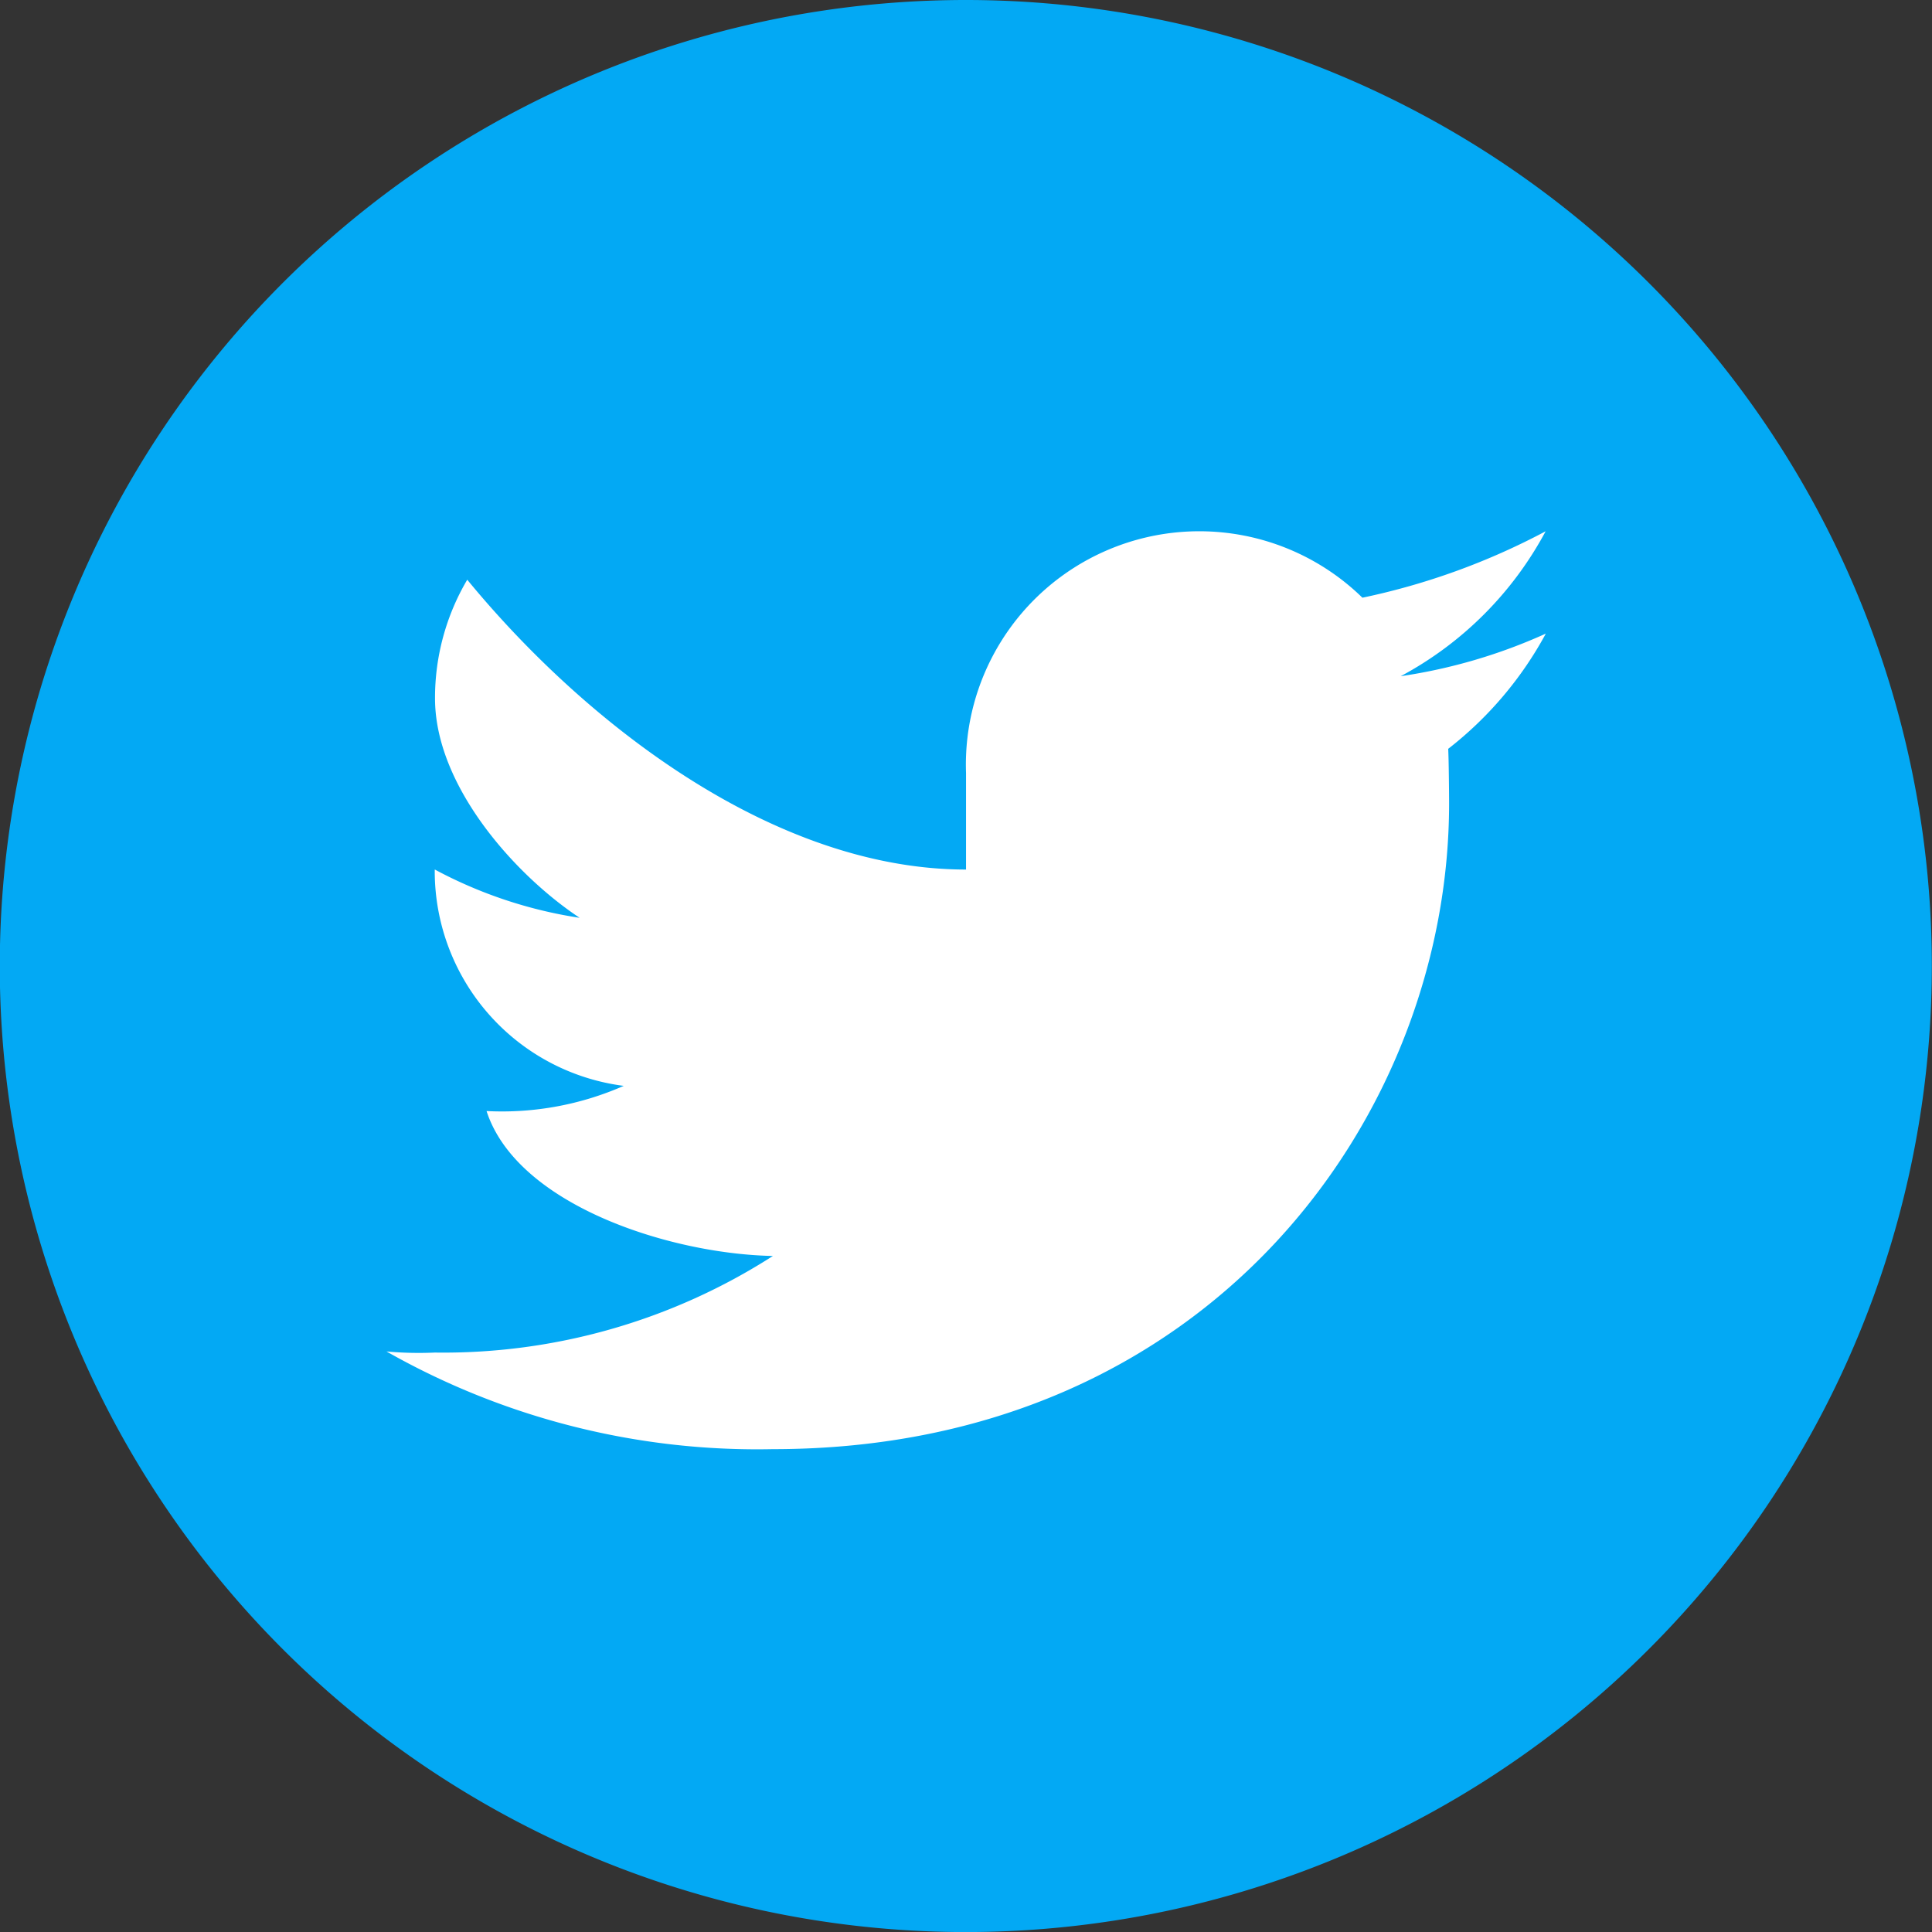
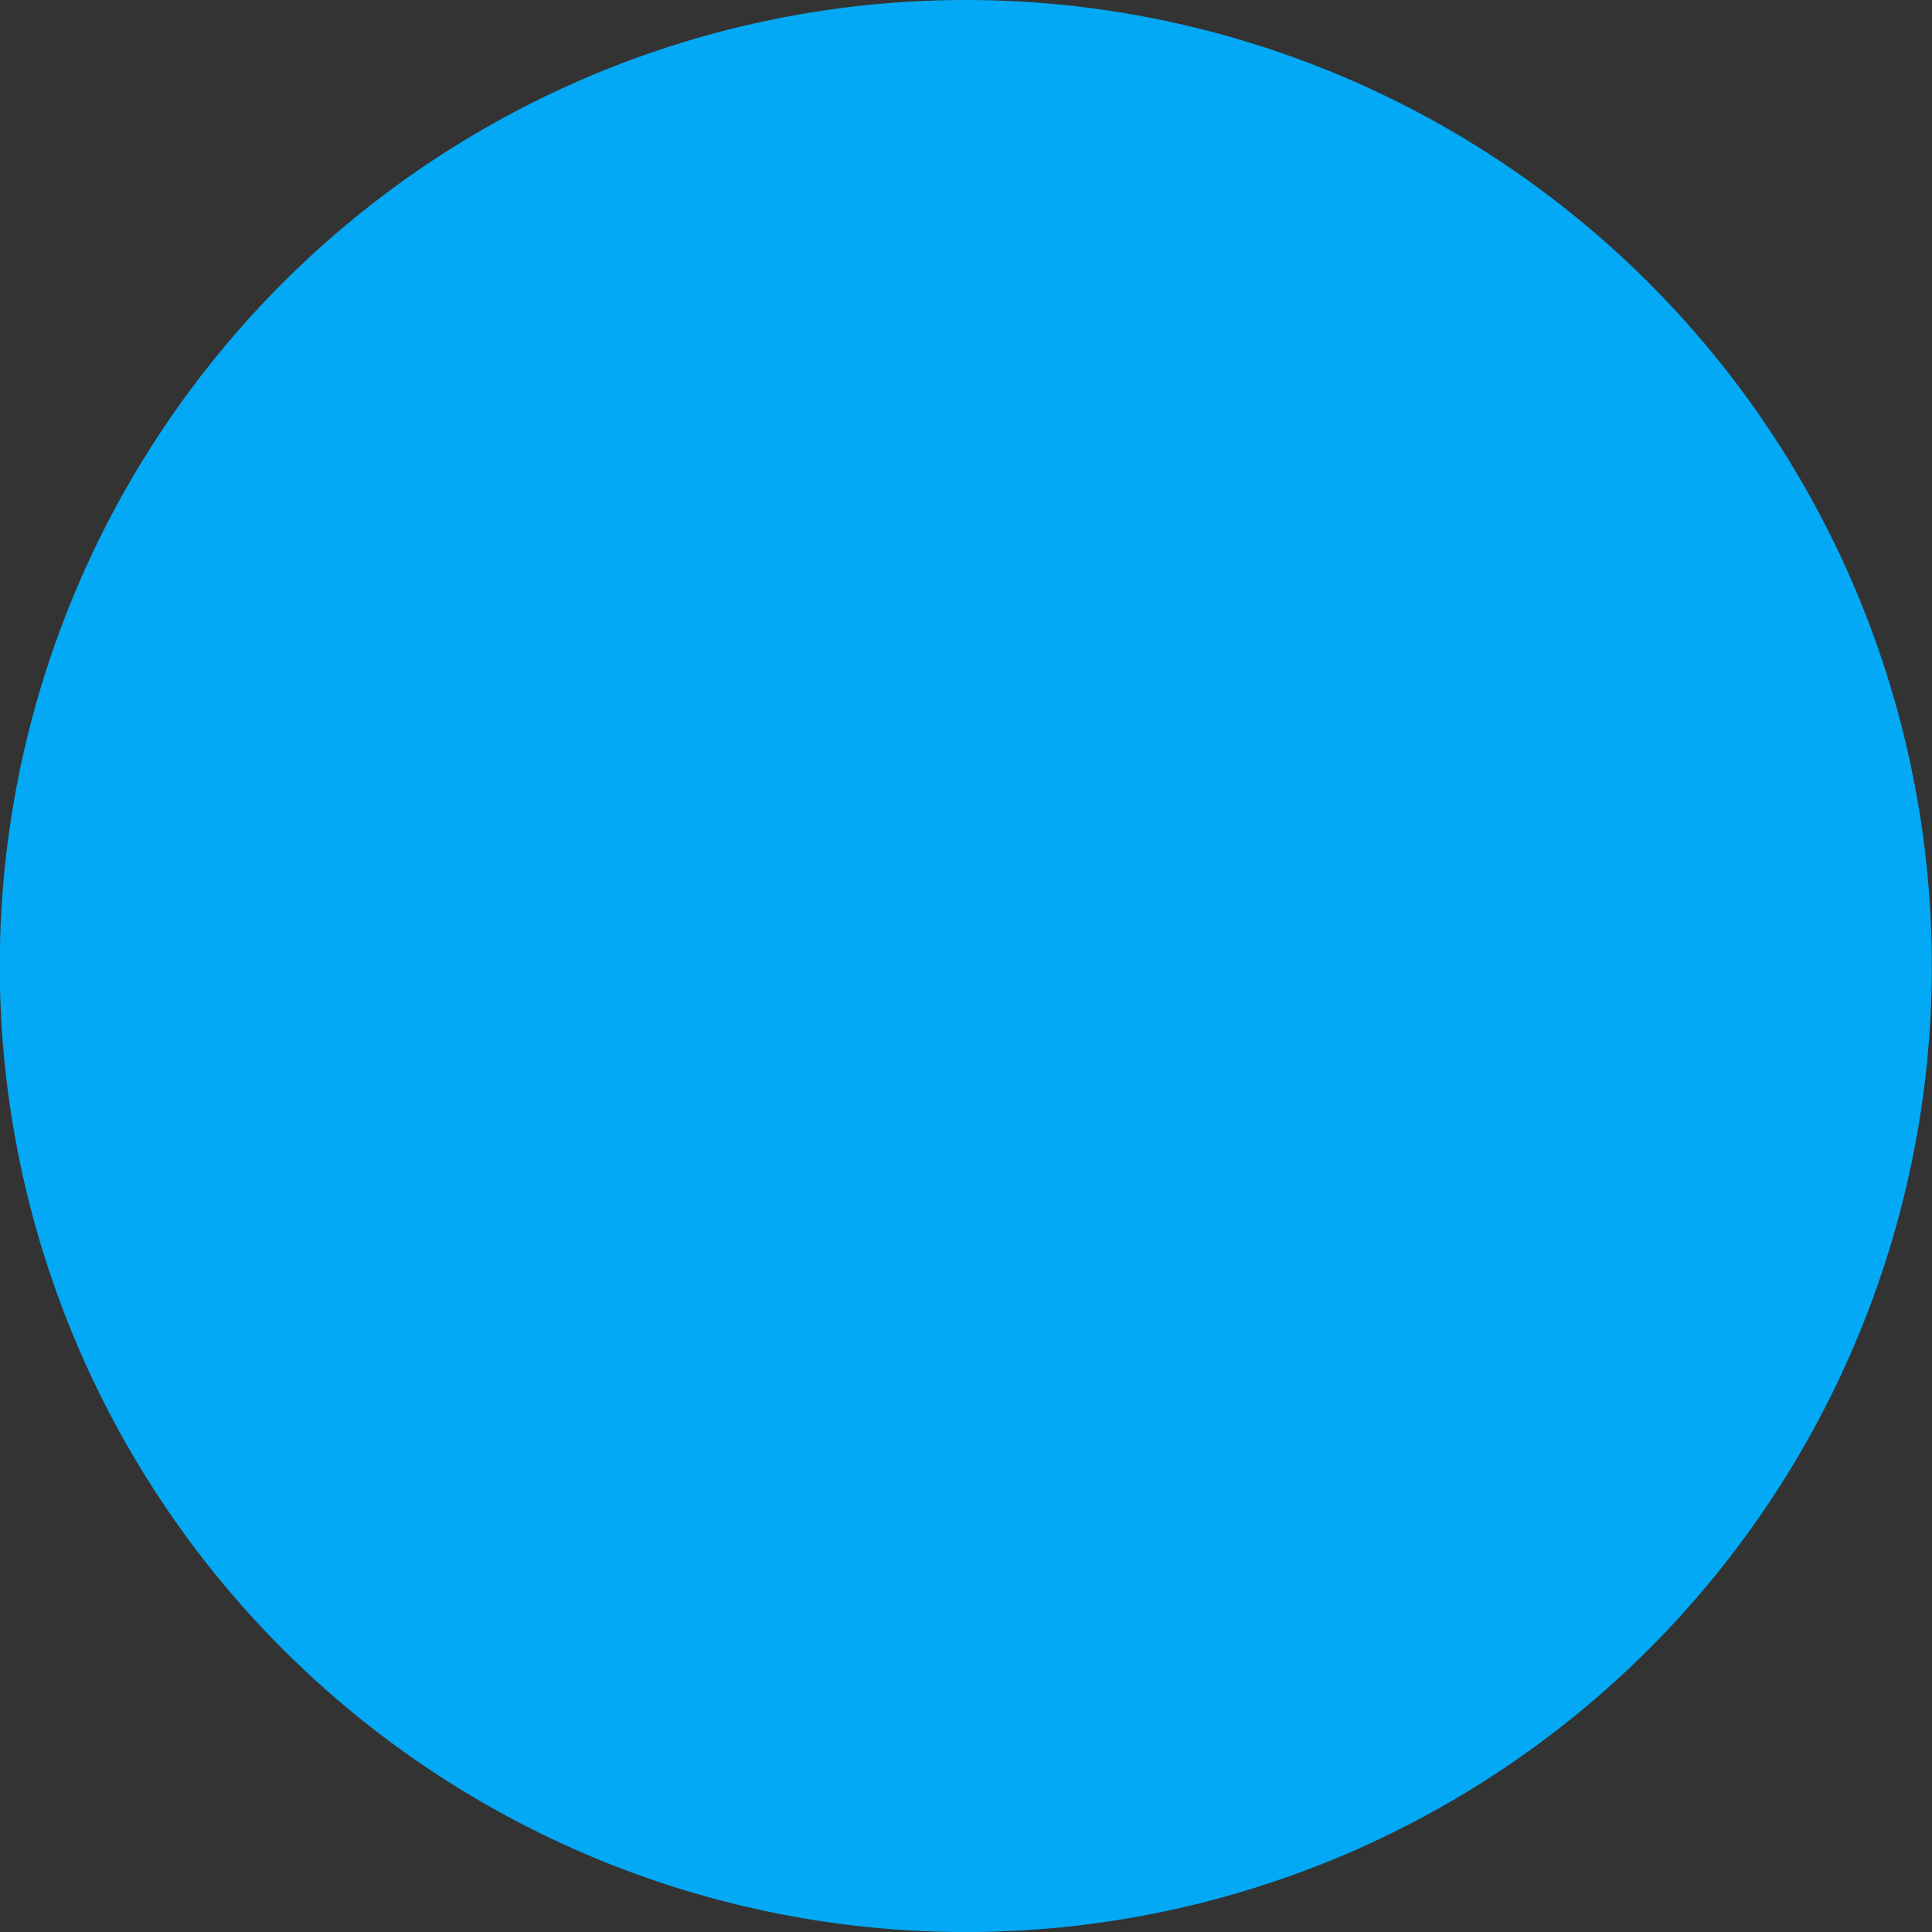
<svg xmlns="http://www.w3.org/2000/svg" id="ic_twitter" width="34.903" height="34.903" viewBox="0 0 34.903 34.903">
  <rect x="0" y="0" width="34.903" height="34.903" fill="#333333" stroke="none" />
  <path id="Path_47818" data-name="Path 47818" d="M21.452,4A17.452,17.452,0,1,0,38.9,21.452,17.452,17.452,0,0,0,21.452,4Z" transform="translate(-4 -4)" fill="#03a9f4" />
-   <path id="Path_47819" data-name="Path 47819" d="M32.942,16.85a9.8,9.8,0,0,1-2.618.768A6.384,6.384,0,0,0,32.942,15a12.491,12.491,0,0,1-3.31,1.2,4.217,4.217,0,0,0-7.161,3.166v1.745c-3.49,0-6.893-2.659-9.011-5.236a4.2,4.2,0,0,0-.582,2.144c0,1.587,1.458,3.2,2.613,3.964a8.1,8.1,0,0,1-2.618-.873v.05a3.912,3.912,0,0,0,3.414,3.859,5.464,5.464,0,0,1-2.478.455c.546,1.688,3.292,2.581,5.173,2.618a11.026,11.026,0,0,1-6.108,1.745,6.43,6.43,0,0,1-.873-.02,13.569,13.569,0,0,0,6.981,1.765c7.9,0,12.216-6.037,12.216-11.666,0-.185-.006-.8-.016-.986a6.63,6.63,0,0,0,1.761-2.077" transform="translate(-5.019 -5.402)" fill="#fff" />
</svg>